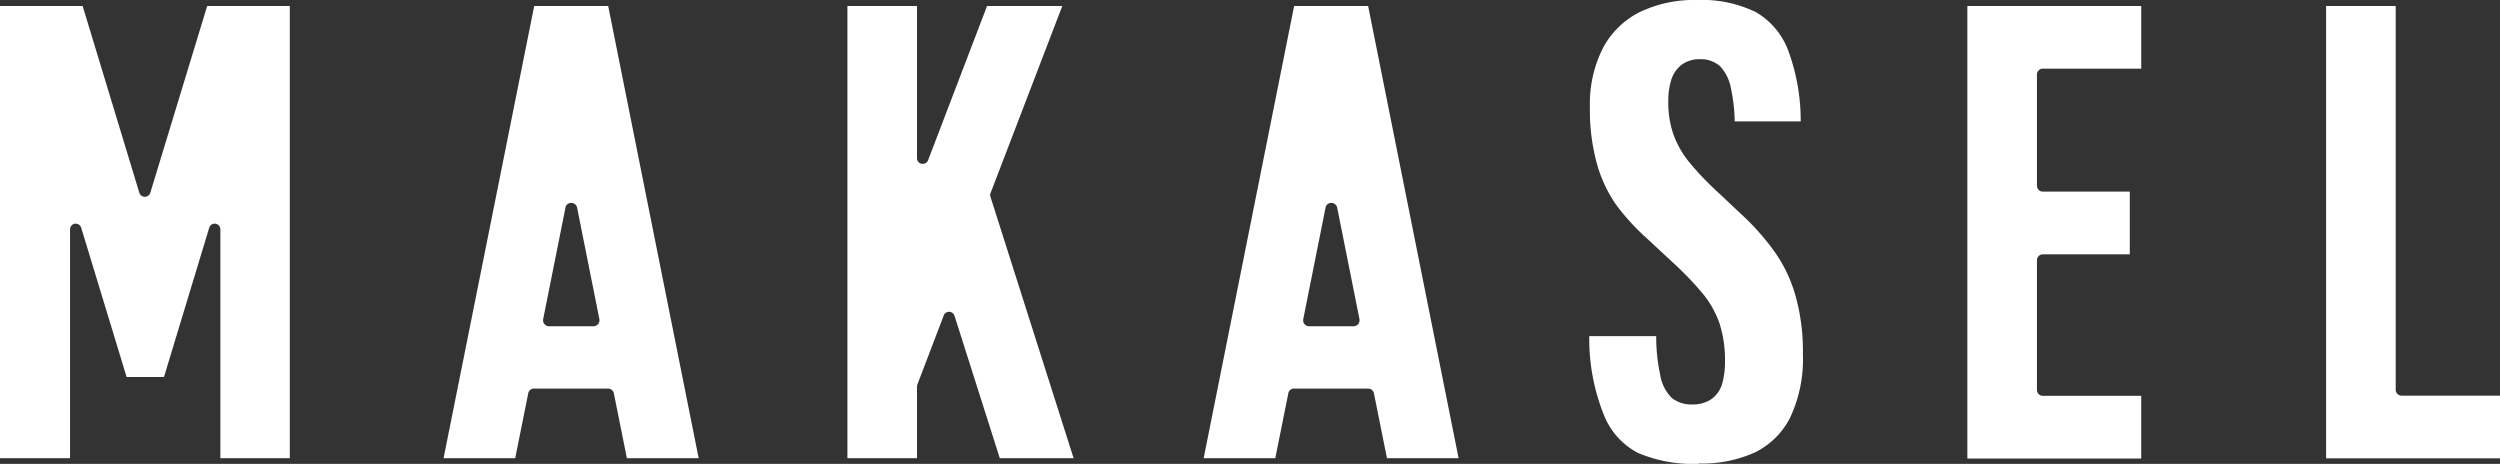
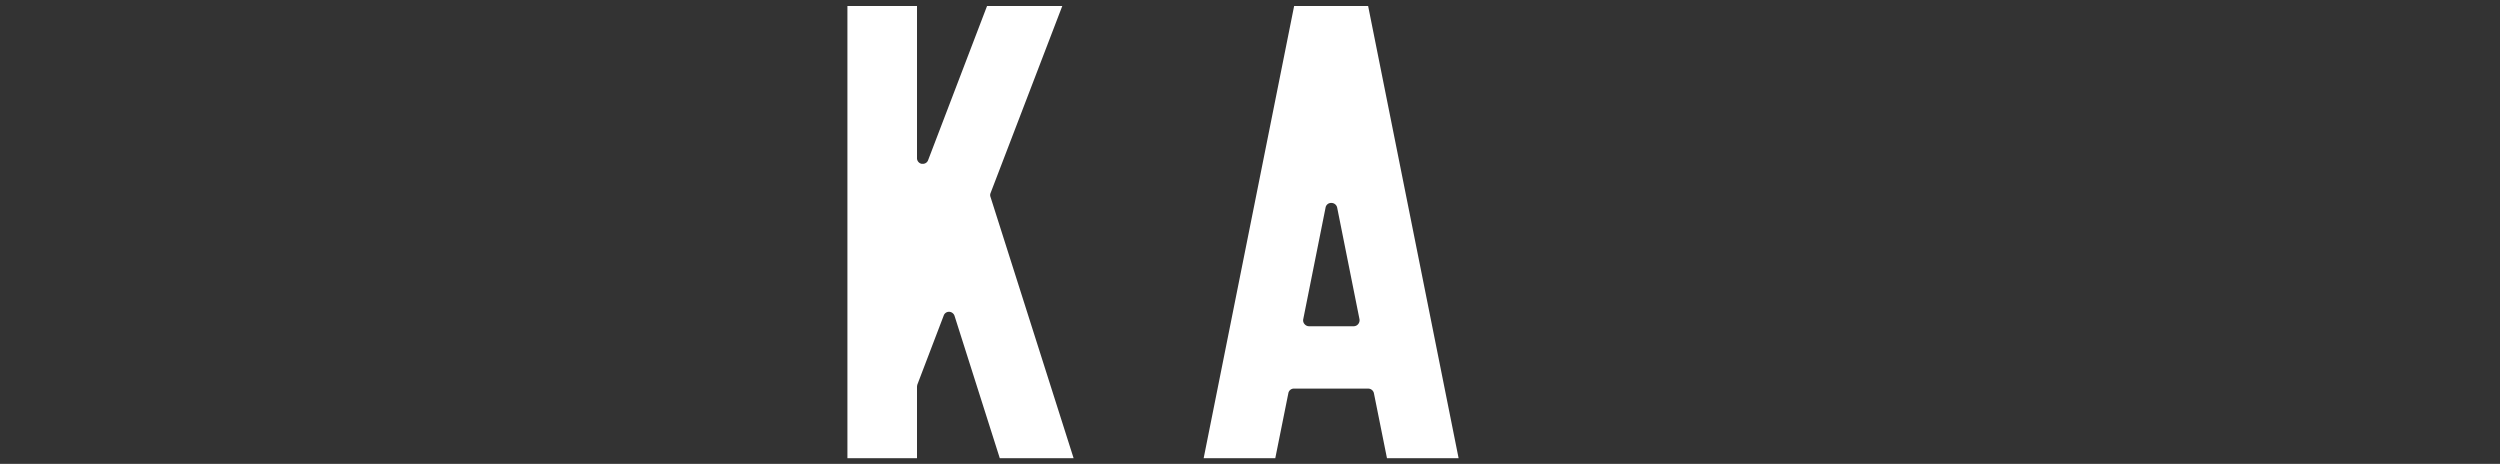
<svg xmlns="http://www.w3.org/2000/svg" width="159.16" height="29.53" viewBox="0 0 159.16 29.53">
  <rect x="0" y="0" width="159.16" height="29.53" fill="#333333" stroke="none" />
  <g id="logo_min" transform="translate(0 0.02)">
-     <path id="パス_406" data-name="パス 406" d="M148.09,29.15V.36h4.43V24.8a.376.376,0,0,0,.37.37h6.27v3.99H148.09Z" fill="#fff" />
-     <path id="パス_407" data-name="パス 407" d="M125.25,29.15V.36h11.07V4.35h-6.27a.376.376,0,0,0-.37.37v7.09a.376.376,0,0,0,.37.37h5.54v3.99h-5.54a.376.376,0,0,0-.37.37v8.27a.376.376,0,0,0,.37.37h6.27v3.99H125.25Z" fill="#fff" />
    <path id="パス_408" data-name="パス 408" d="M63.65,29.15l-2.88-9.06a.376.376,0,0,0-.34-.26h-.01a.354.354,0,0,0-.34.24l-1.68,4.4a.9.9,0,0,0-.02.13v4.55H53.95V.36h4.43v9.69a.365.365,0,0,0,.3.36h.07a.354.354,0,0,0,.34-.24L62.84.36h4.79L63.06,12.28a.331.331,0,0,0,0,.24l5.29,16.63H63.66Z" fill="#fff" />
-     <path id="パス_409" data-name="パス 409" d="M39.91,29.15l-.83-4.13a.374.374,0,0,0-.36-.3H33.99a.356.356,0,0,0-.36.3l-.83,4.13H28.24L34.01.36h4.71l5.76,28.79H39.92ZM36.36,12.9a.356.356,0,0,0-.36.3l-1.42,7.1a.382.382,0,0,0,.37.45h2.84a.37.37,0,0,0,.29-.14.388.388,0,0,0,.08-.31l-1.42-7.1a.374.374,0,0,0-.36-.3Z" fill="#fff" />
    <path id="パス_410" data-name="パス 410" d="M88.3,29.15l-.83-4.13a.374.374,0,0,0-.36-.3H82.38a.356.356,0,0,0-.36.3l-.83,4.13H76.63L82.39.36H87.1l5.76,28.79H88.3ZM84.75,12.9a.356.356,0,0,0-.36.3l-1.42,7.1a.355.355,0,0,0,.08.31.37.37,0,0,0,.29.14h2.84a.37.37,0,0,0,.29-.14.388.388,0,0,0,.08-.31l-1.42-7.1a.374.374,0,0,0-.36-.3Z" fill="#fff" />
-     <path id="パス_411" data-name="パス 411" d="M108.15,29.51a8.976,8.976,0,0,1-3.88-.7,4.66,4.66,0,0,1-2.17-2.44,12.931,12.931,0,0,1-.92-4.99h4.26a11.627,11.627,0,0,0,.25,2.44,2.666,2.666,0,0,0,.75,1.5,1.984,1.984,0,0,0,1.28.41,2.1,2.1,0,0,0,1.25-.35,1.857,1.857,0,0,0,.68-1,5.205,5.205,0,0,0,.17-1.42,7.537,7.537,0,0,0-.34-2.36,6.21,6.21,0,0,0-.98-1.81,19.88,19.88,0,0,0-1.71-1.83l-1.95-1.81a14.2,14.2,0,0,1-1.94-2.12,8.573,8.573,0,0,1-1.21-2.54,12.835,12.835,0,0,1-.47-3.71,7.828,7.828,0,0,1,.83-3.74A5.375,5.375,0,0,1,104.37.76a8.015,8.015,0,0,1,3.67-.78,7.825,7.825,0,0,1,3.74.77,4.726,4.726,0,0,1,2.07,2.46,12.865,12.865,0,0,1,.79,4.5h-4.2a10.9,10.9,0,0,0-.23-2.05,2.81,2.81,0,0,0-.68-1.44,1.811,1.811,0,0,0-1.29-.47,1.894,1.894,0,0,0-1.19.36,1.95,1.95,0,0,0-.66.98,4.6,4.6,0,0,0-.18,1.37,6.231,6.231,0,0,0,.32,2.06,6.121,6.121,0,0,0,.96,1.72,18.137,18.137,0,0,0,1.73,1.84l1.8,1.69a15.31,15.31,0,0,1,2.05,2.37,9.15,9.15,0,0,1,1.25,2.71,13.053,13.053,0,0,1,.46,3.69,8.7,8.7,0,0,1-.82,4.04,4.955,4.955,0,0,1-2.25,2.21,8.236,8.236,0,0,1-3.57.7Z" fill="#fff" />
-     <path id="パス_412" data-name="パス 412" d="M14.03,29.15V14.59a.375.375,0,0,0-.31-.37h-.05a.363.363,0,0,0-.35.26l-2.88,9.5H8.06l-2.89-9.5a.363.363,0,0,0-.35-.26H4.77a.368.368,0,0,0-.31.37V29.15H0V.36H5.26L8.87,12.25a.366.366,0,0,0,.7,0L13.19.36h5.26V29.15H14.02Z" fill="#fff" />
  </g>
</svg>